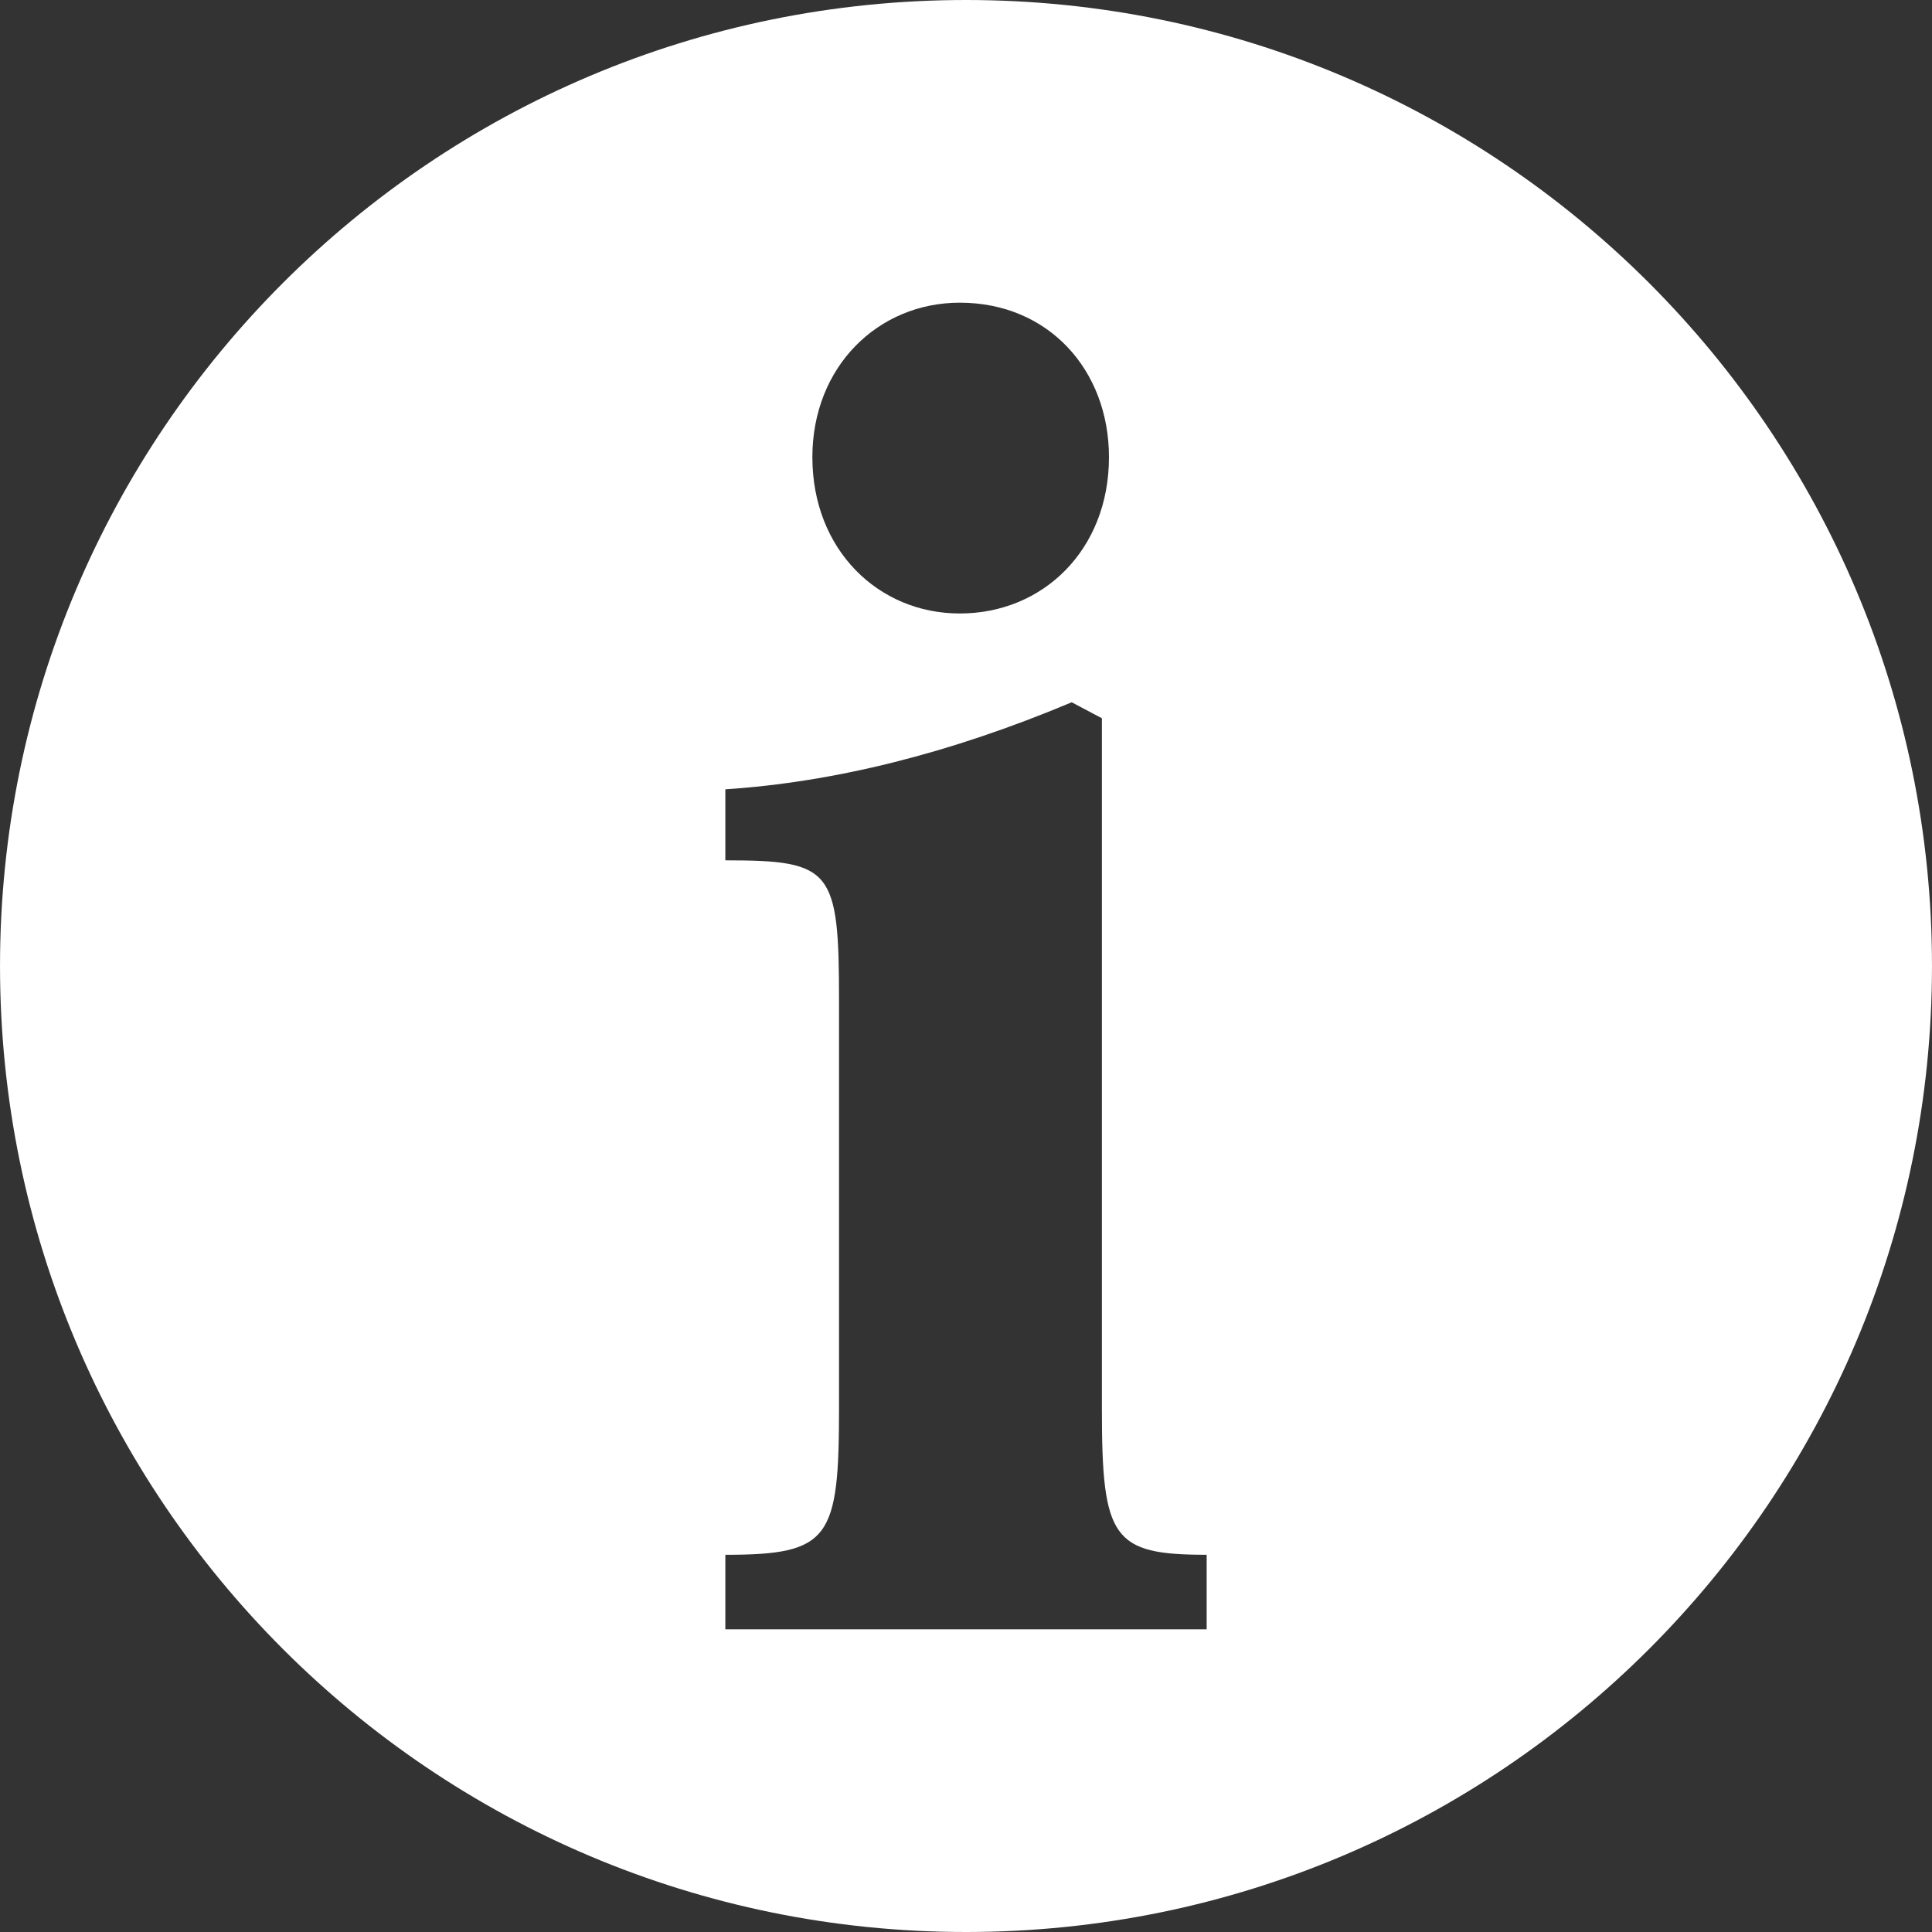
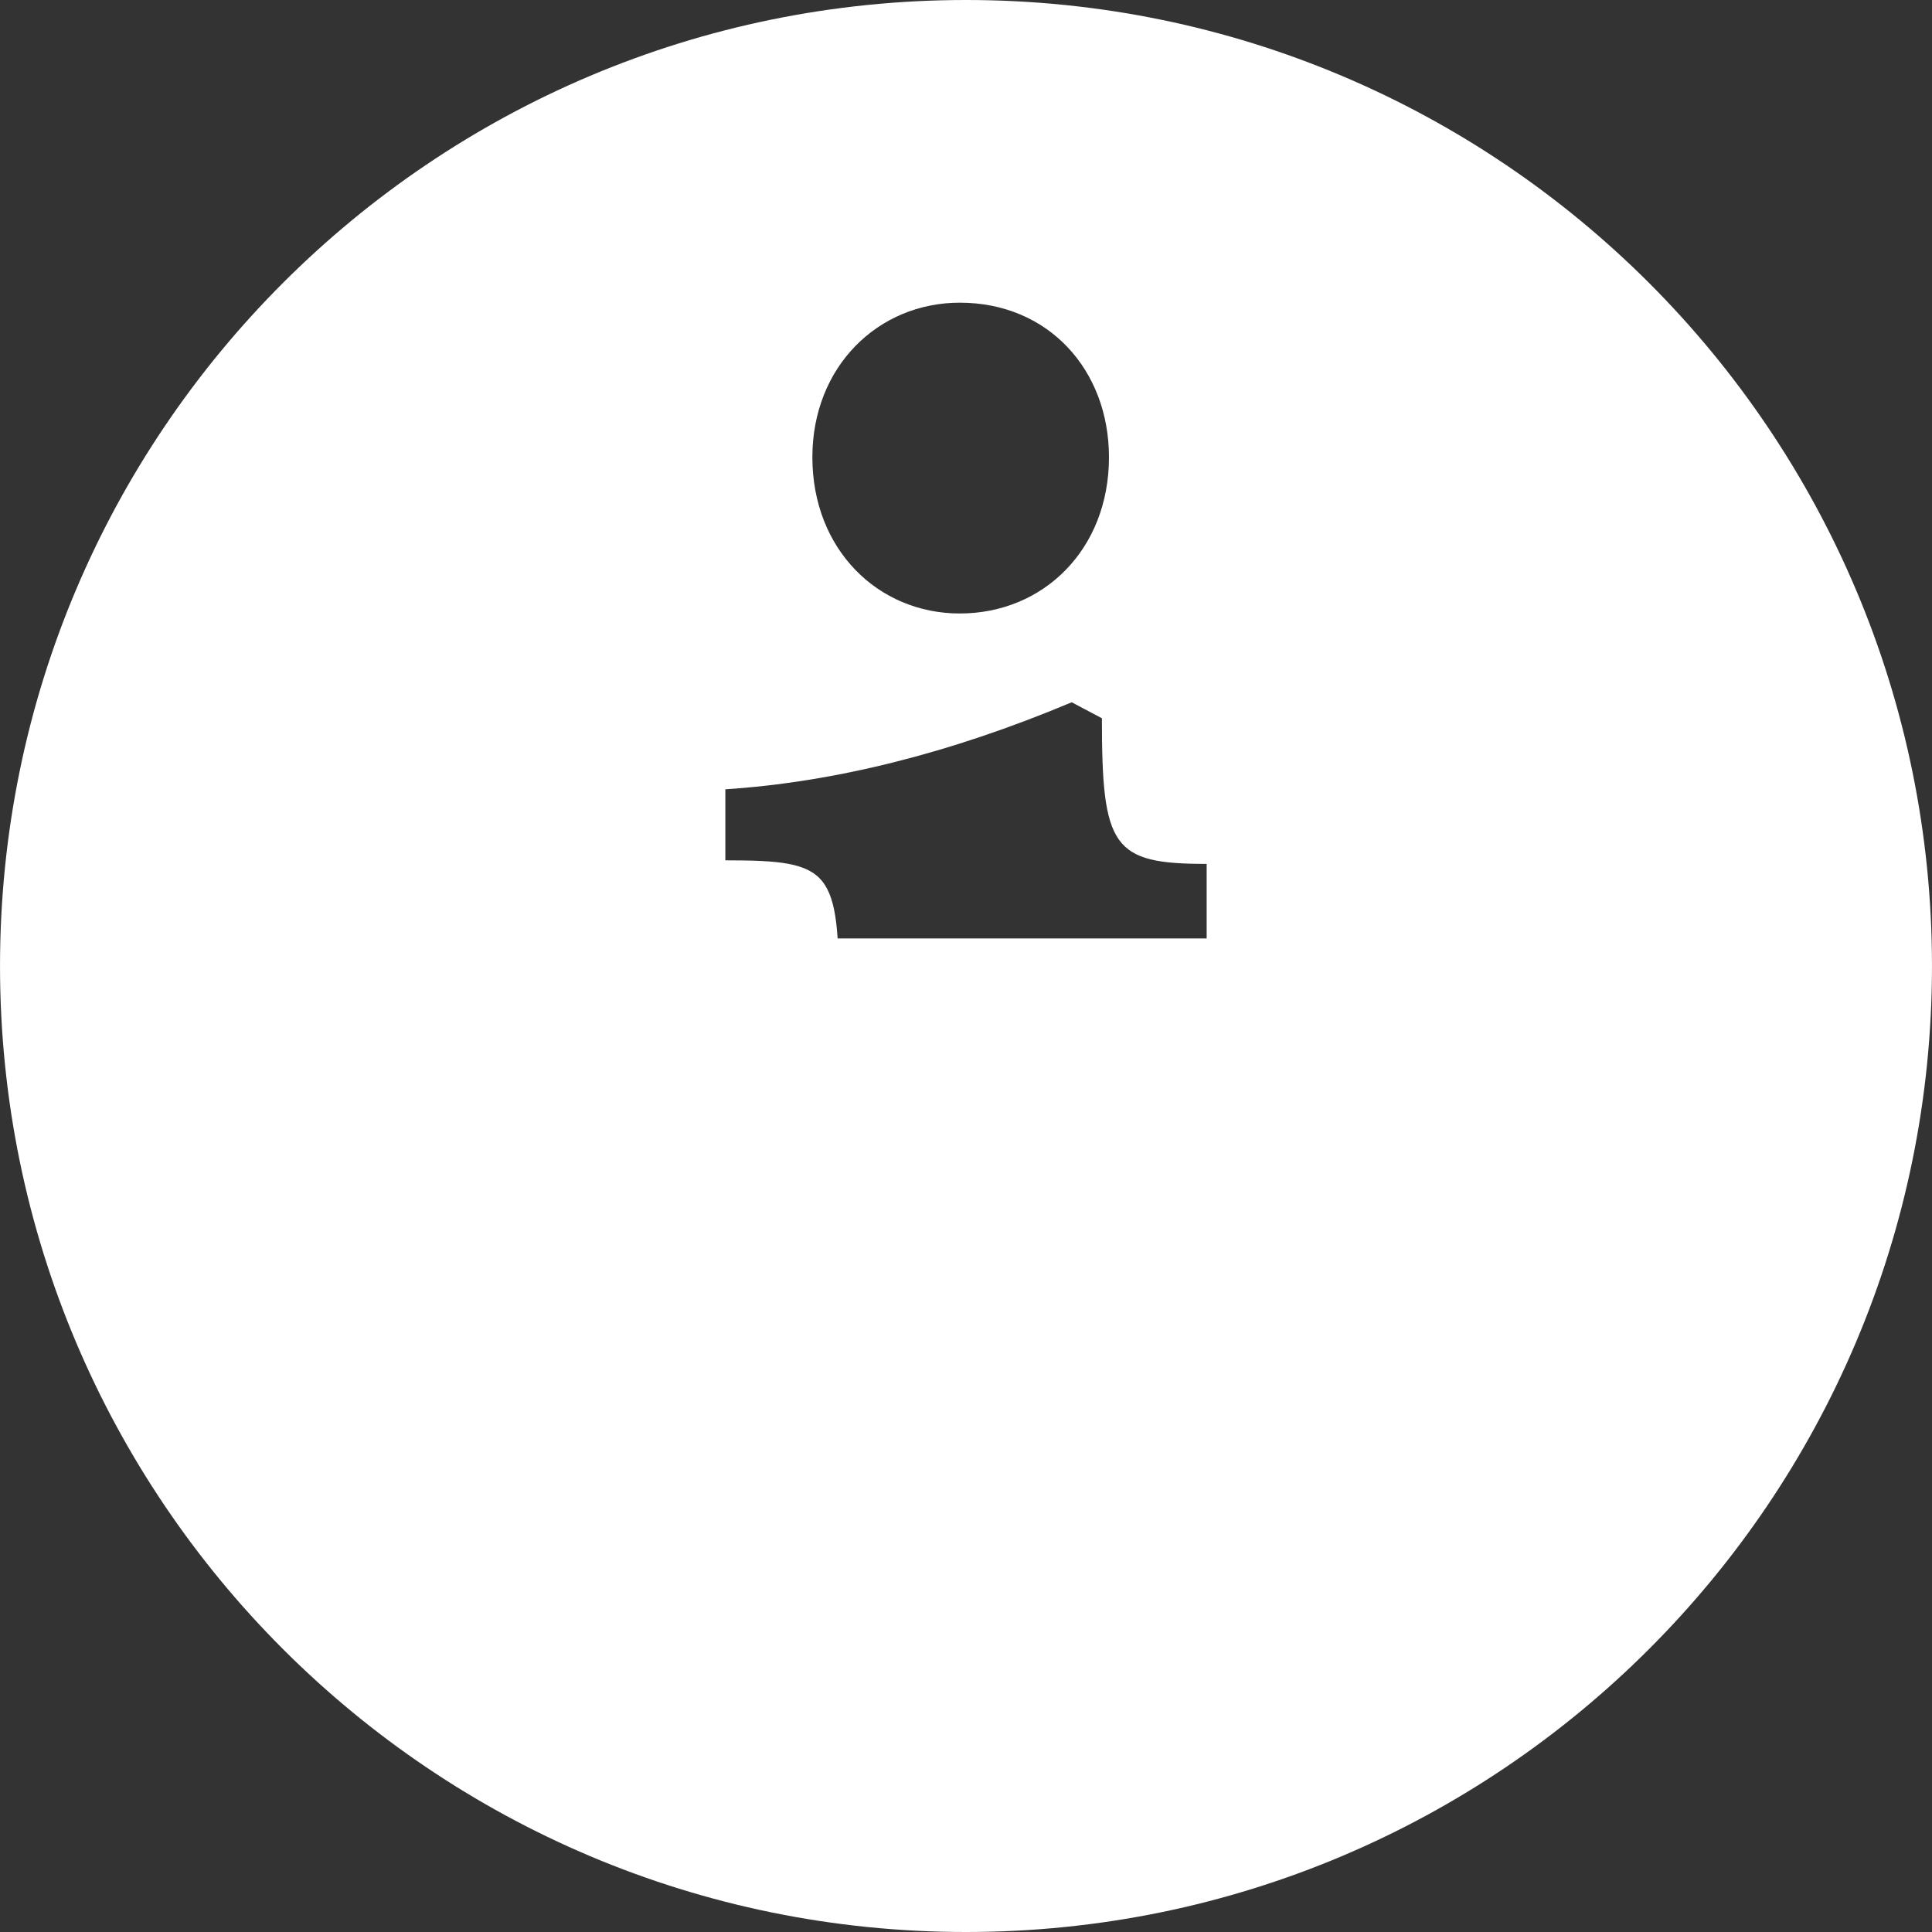
<svg xmlns="http://www.w3.org/2000/svg" width="1200pt" height="1200pt" version="1.1" viewBox="0 0 1200 1200">
  <rect x="0" y="0" width="1200" height="1200" fill="#333333" stroke="none" />
-   <path d="m600 1200c331.37 0 599.99-268.63 599.99-600s-268.62-600-599.99-600-599.99 268.63-599.99 600 268.62 600 599.99 600zm-3.852-1012c55.152 0 92.652 41.914 92.652 95.977 0 57.371-40.812 97.066-92.652 97.066-50.746 0-91.57-39.707-91.57-97.066-0.004-56.258 40.82-95.977 91.57-95.977zm-145.62 777.71c65.09 0 70.609-9.926 70.609-91.547v-252.65c0-81.625-4.402-87.145-70.609-87.145v-44.113c67.297-4.43 139-22.078 215.12-54.059l18.758 9.926v429.12c0 80.531 6.613 90.457 65.074 90.457v46.309l-298.96-0.004z" fill="#fff" />
+   <path d="m600 1200c331.37 0 599.99-268.63 599.99-600s-268.62-600-599.99-600-599.99 268.63-599.99 600 268.62 600 599.99 600zm-3.852-1012c55.152 0 92.652 41.914 92.652 95.977 0 57.371-40.812 97.066-92.652 97.066-50.746 0-91.57-39.707-91.57-97.066-0.004-56.258 40.82-95.977 91.57-95.977zm-145.62 777.71c65.09 0 70.609-9.926 70.609-91.547v-252.65c0-81.625-4.402-87.145-70.609-87.145v-44.113c67.297-4.43 139-22.078 215.12-54.059l18.758 9.926c0 80.531 6.613 90.457 65.074 90.457v46.309l-298.96-0.004z" fill="#fff" />
</svg>